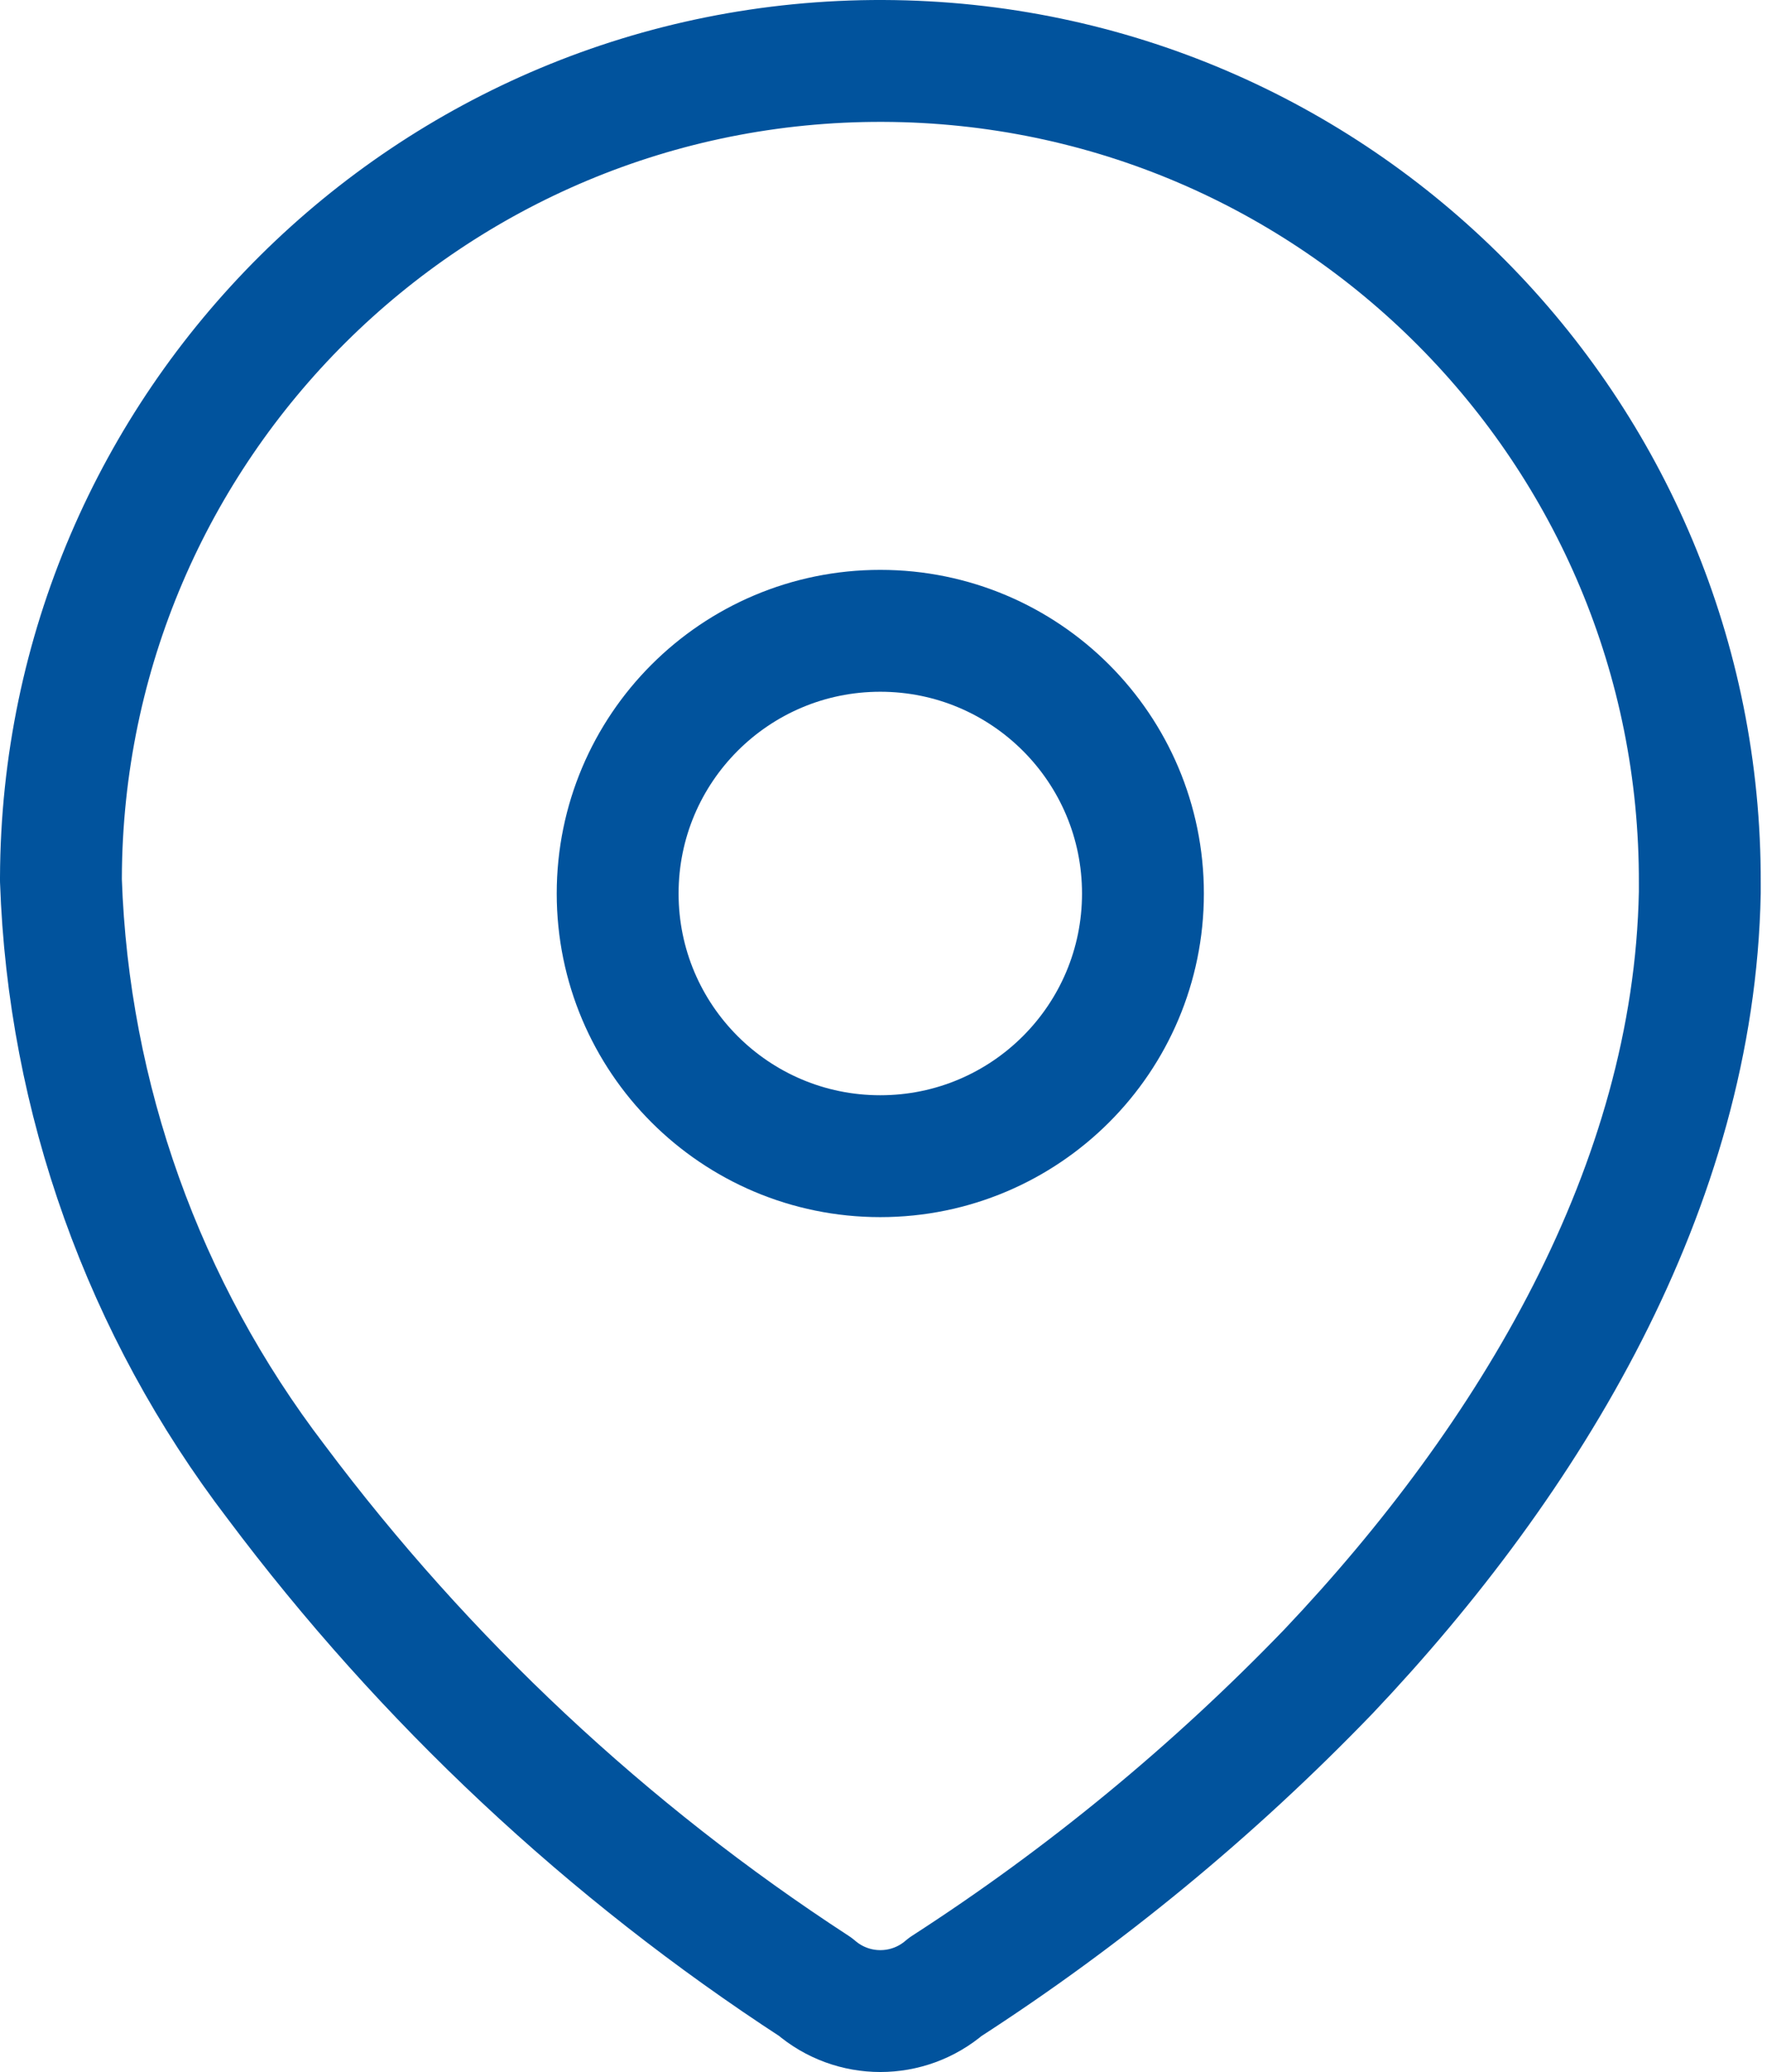
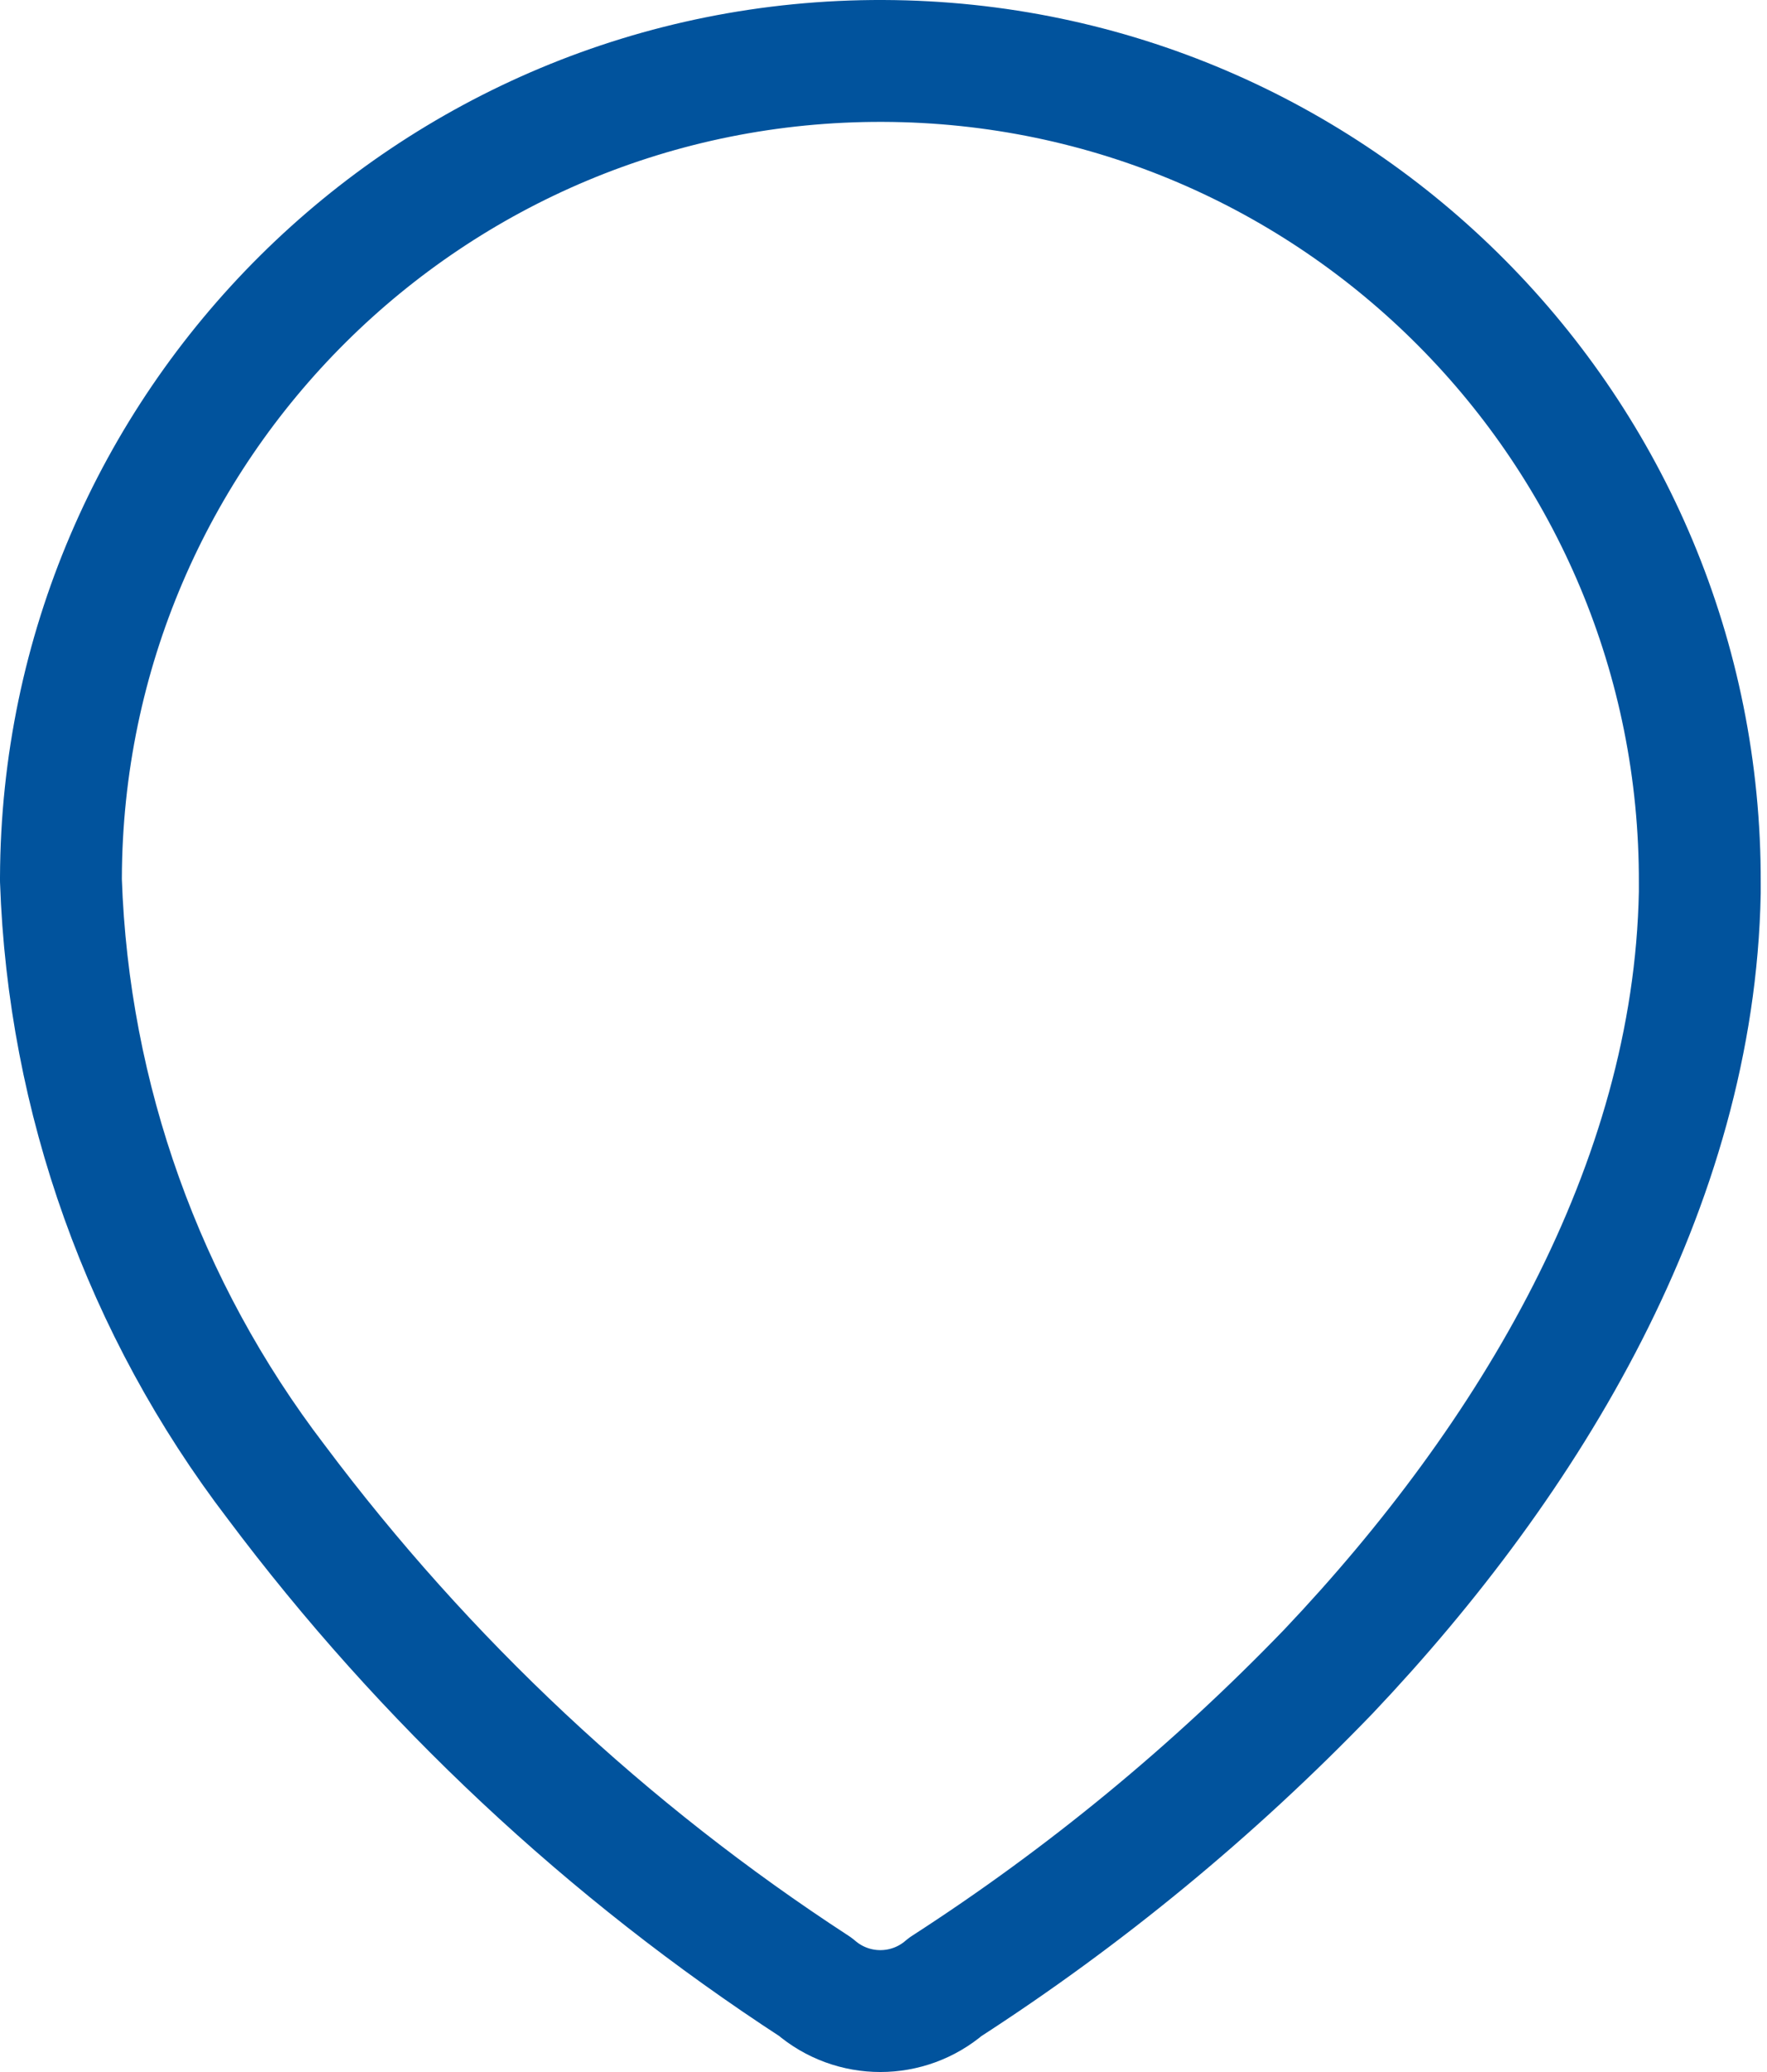
<svg xmlns="http://www.w3.org/2000/svg" width="29" height="34" viewBox="0 0 29 34" fill="none">
  <path fill-rule="evenodd" clip-rule="evenodd" d="M1 14.403C1.025 6.975 7.067 0.975 14.494 1C21.921 1.025 27.922 7.067 27.897 14.494V14.646C27.805 19.474 25.11 23.937 21.805 27.425C19.914 29.387 17.804 31.125 15.514 32.603C14.902 33.132 13.994 33.132 13.382 32.603C9.969 30.382 6.974 27.577 4.533 24.318C2.358 21.475 1.123 18.026 1 14.448V14.403Z" stroke="#01539D" stroke-width="2" stroke-linecap="round" stroke-linejoin="round" />
-   <path d="M14.447 18.972C16.828 18.972 18.758 17.042 18.758 14.662C18.758 12.281 16.828 10.351 14.447 10.351C12.066 10.351 10.137 12.281 10.137 14.662C10.137 17.042 12.066 18.972 14.447 18.972Z" stroke="#01539D" stroke-width="2" stroke-linecap="round" stroke-linejoin="round" />
</svg>